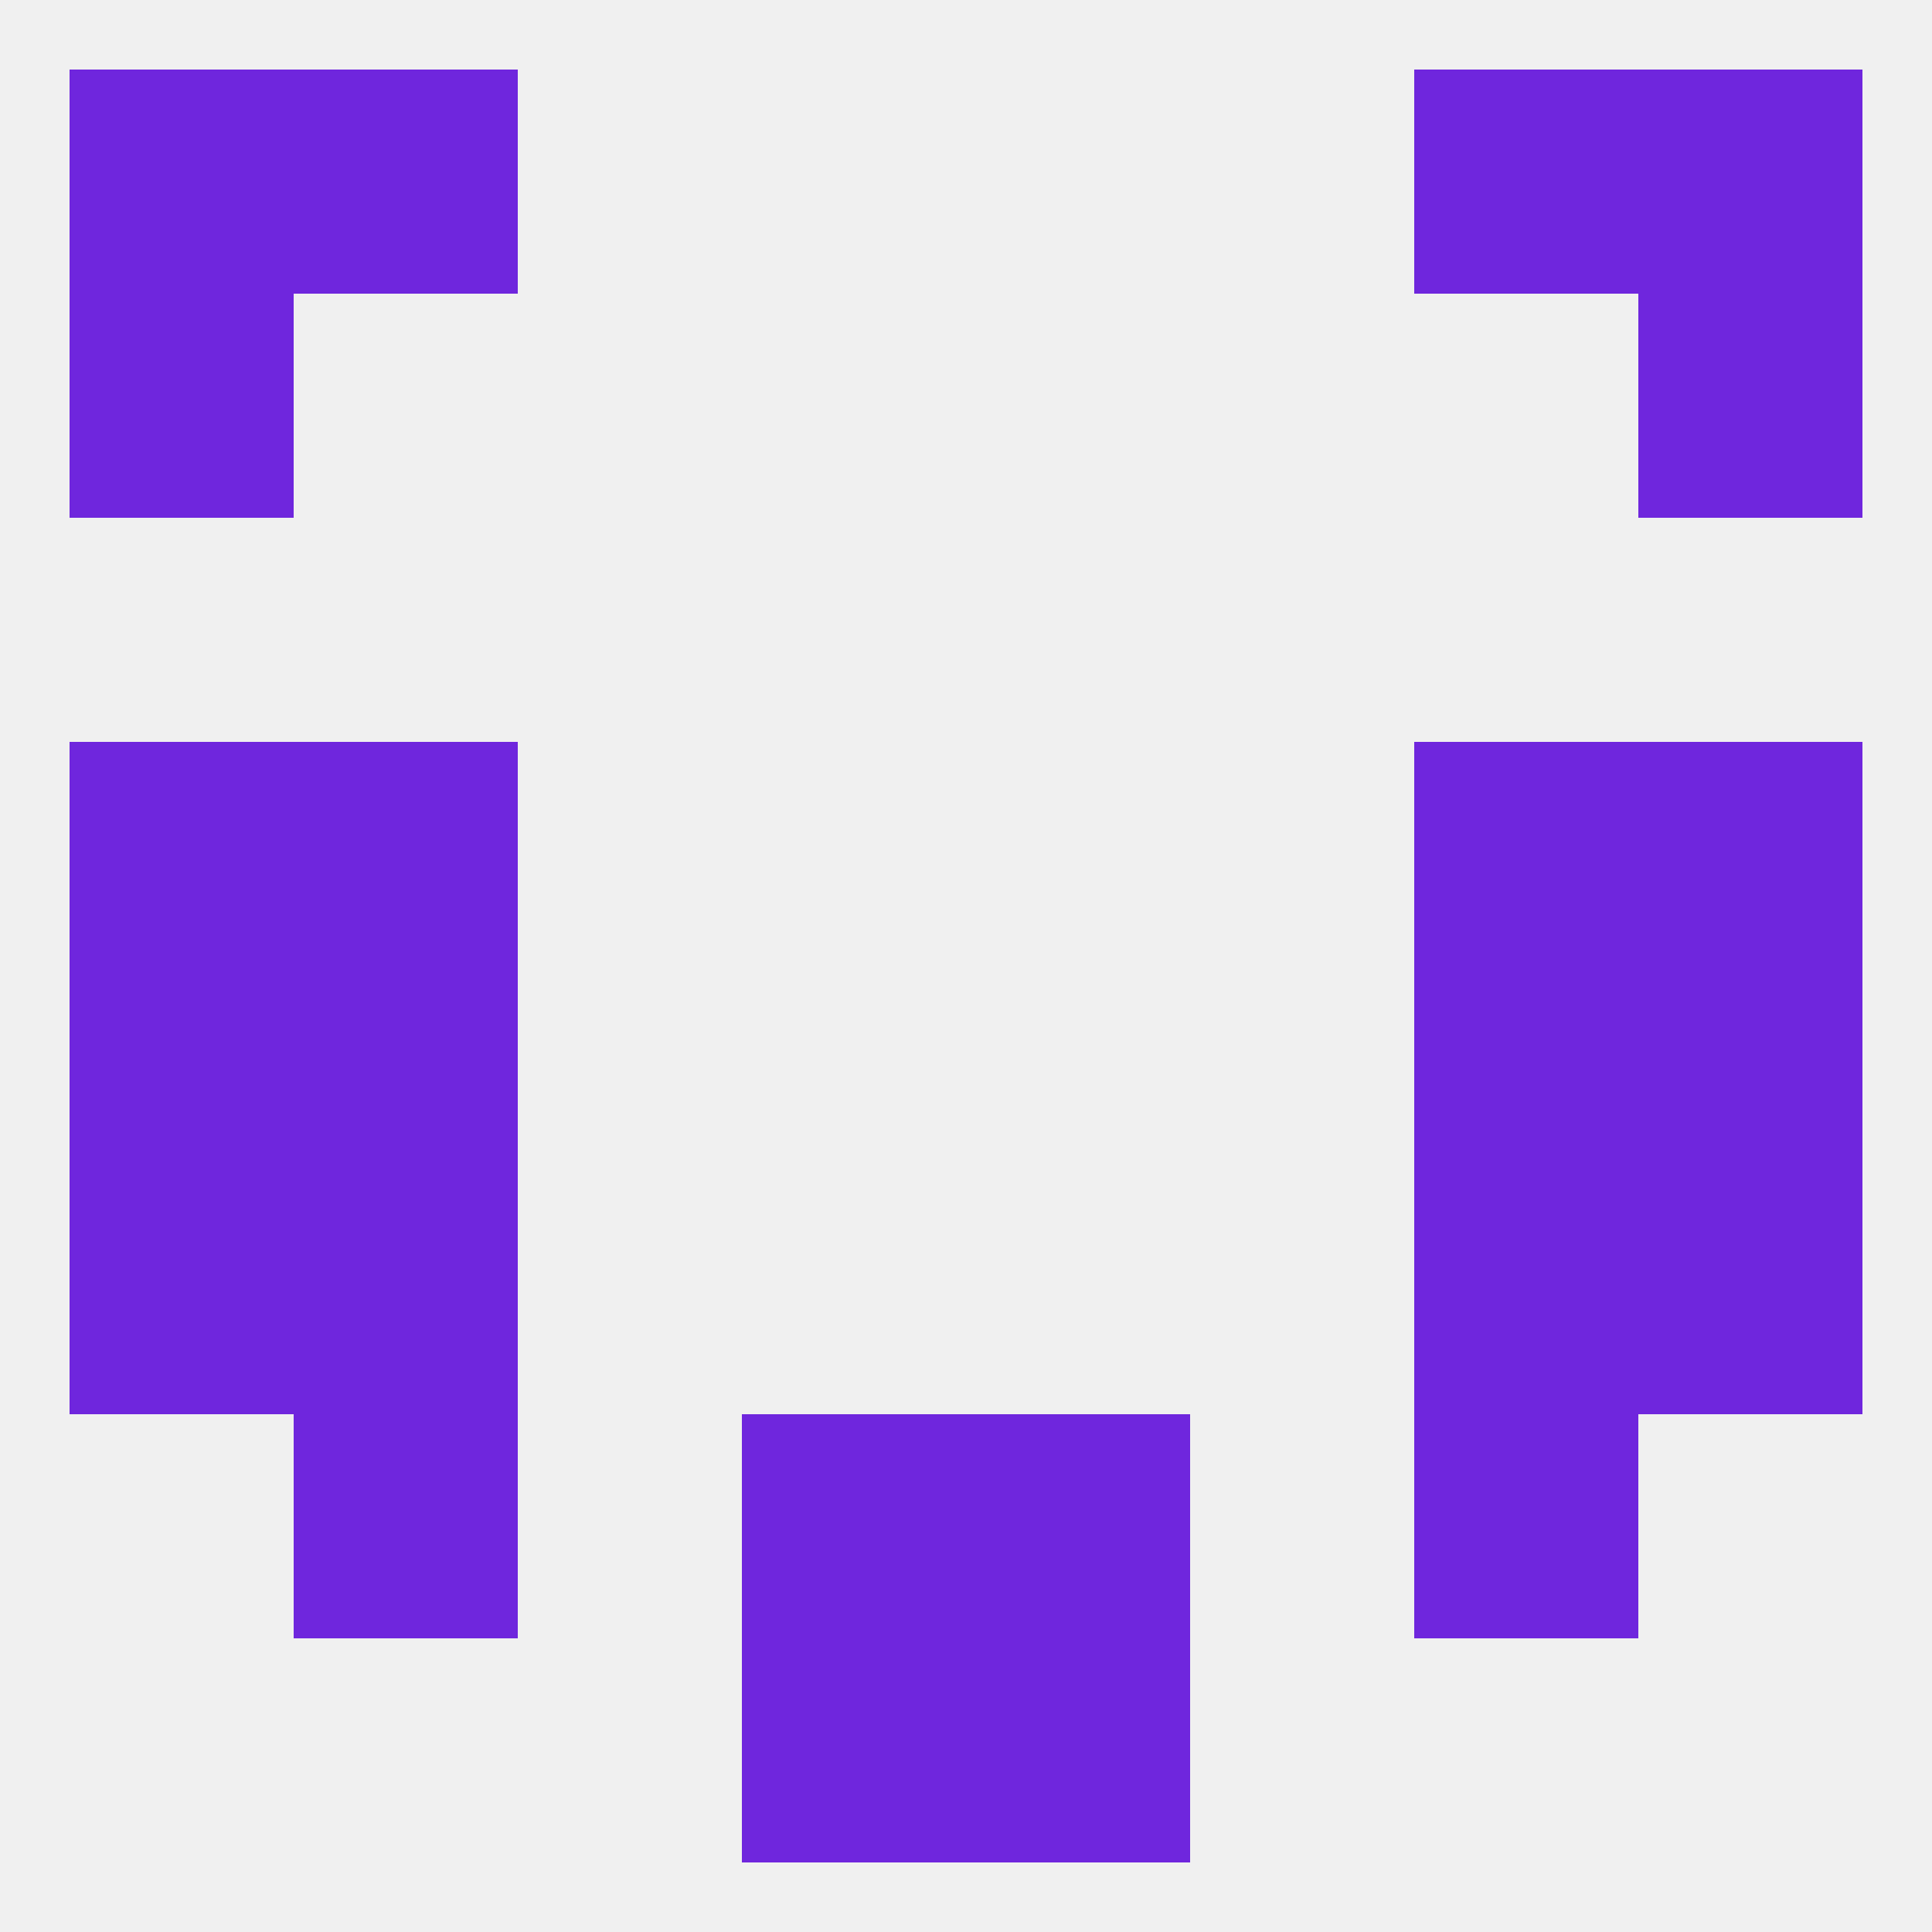
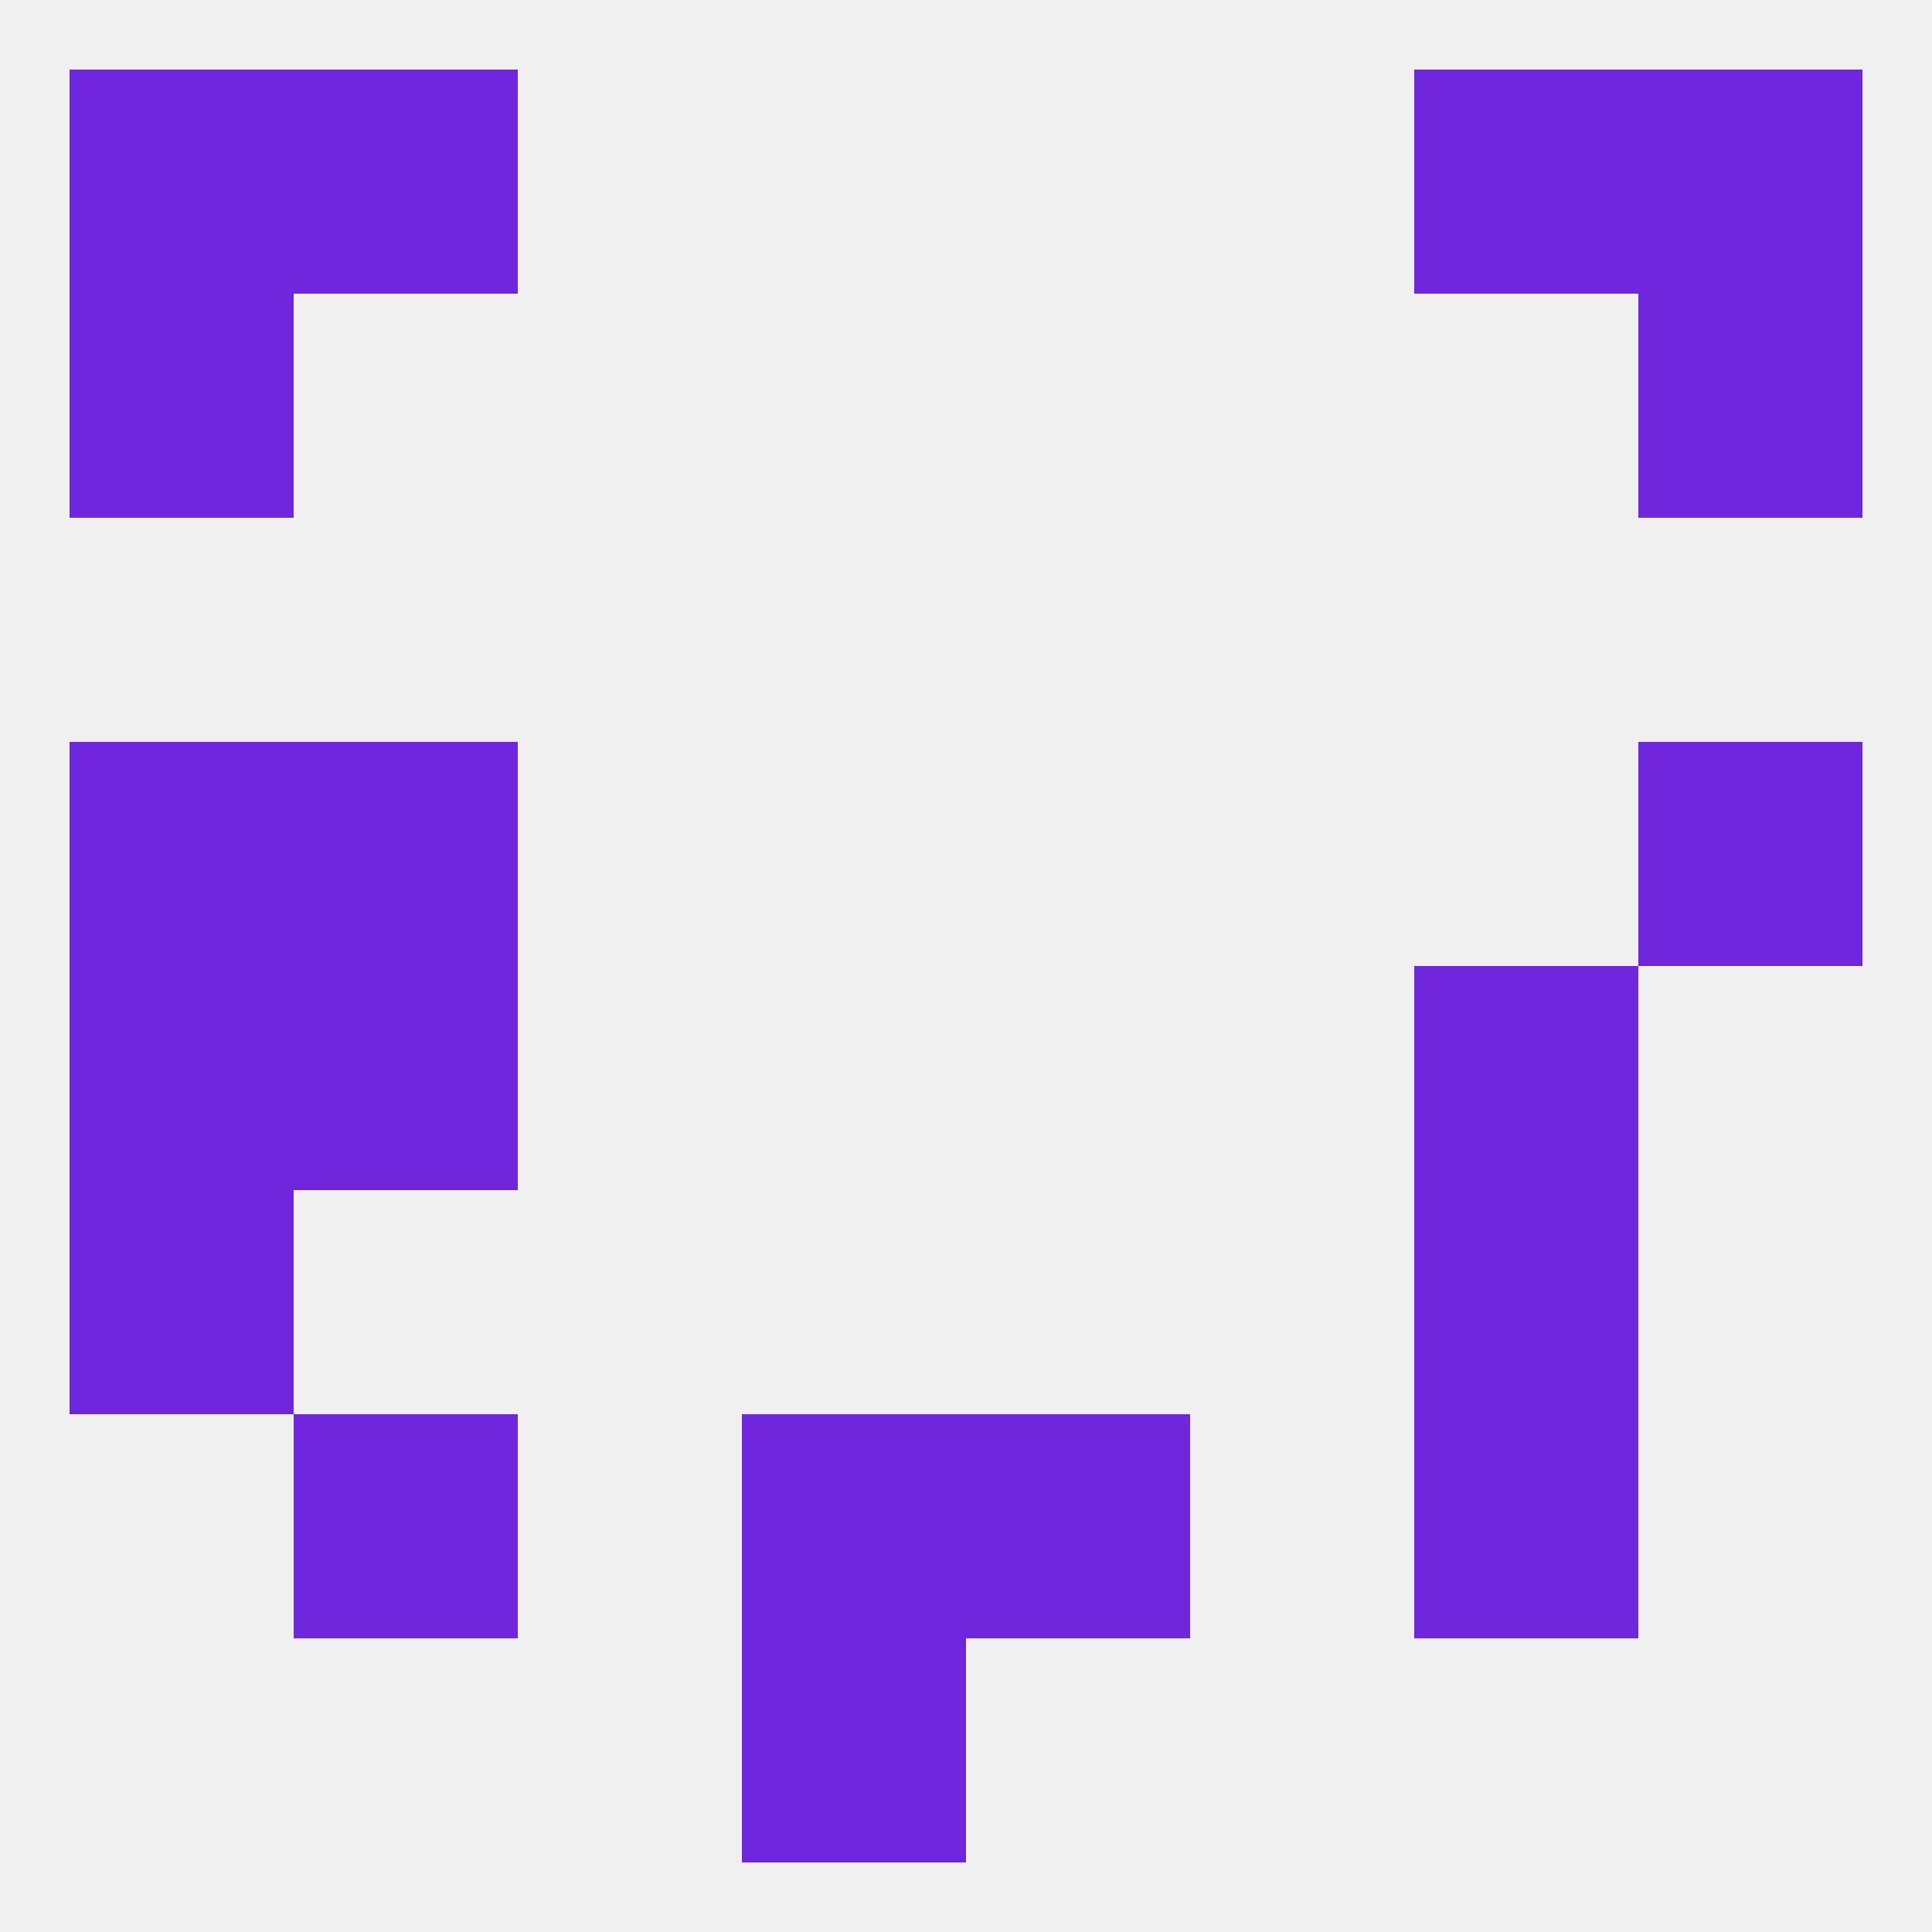
<svg xmlns="http://www.w3.org/2000/svg" version="1.1" baseprofile="full" width="250" height="250" viewBox="0 0 250 250">
  <rect width="100%" height="100%" fill="rgba(240,240,240,255)" />
  <rect x="9" y="38" width="29" height="29" fill="rgba(111,38,221,255)" />
  <rect x="212" y="38" width="29" height="29" fill="rgba(111,38,221,255)" />
  <rect x="9" y="9" width="29" height="29" fill="rgba(111,38,221,255)" />
  <rect x="212" y="9" width="29" height="29" fill="rgba(111,38,221,255)" />
  <rect x="38" y="9" width="29" height="29" fill="rgba(111,38,221,255)" />
  <rect x="183" y="9" width="29" height="29" fill="rgba(111,38,221,255)" />
  <rect x="38" y="125" width="29" height="29" fill="rgba(111,38,221,255)" />
  <rect x="183" y="125" width="29" height="29" fill="rgba(111,38,221,255)" />
  <rect x="9" y="125" width="29" height="29" fill="rgba(111,38,221,255)" />
-   <rect x="212" y="125" width="29" height="29" fill="rgba(111,38,221,255)" />
  <rect x="9" y="154" width="29" height="29" fill="rgba(111,38,221,255)" />
-   <rect x="212" y="154" width="29" height="29" fill="rgba(111,38,221,255)" />
-   <rect x="38" y="154" width="29" height="29" fill="rgba(111,38,221,255)" />
  <rect x="183" y="154" width="29" height="29" fill="rgba(111,38,221,255)" />
  <rect x="212" y="96" width="29" height="29" fill="rgba(111,38,221,255)" />
  <rect x="38" y="96" width="29" height="29" fill="rgba(111,38,221,255)" />
-   <rect x="183" y="96" width="29" height="29" fill="rgba(111,38,221,255)" />
  <rect x="9" y="96" width="29" height="29" fill="rgba(111,38,221,255)" />
  <rect x="183" y="183" width="29" height="29" fill="rgba(111,38,221,255)" />
  <rect x="96" y="183" width="29" height="29" fill="rgba(111,38,221,255)" />
  <rect x="125" y="183" width="29" height="29" fill="rgba(111,38,221,255)" />
  <rect x="38" y="183" width="29" height="29" fill="rgba(111,38,221,255)" />
  <rect x="96" y="212" width="29" height="29" fill="rgba(111,38,221,255)" />
-   <rect x="125" y="212" width="29" height="29" fill="rgba(111,38,221,255)" />
</svg>